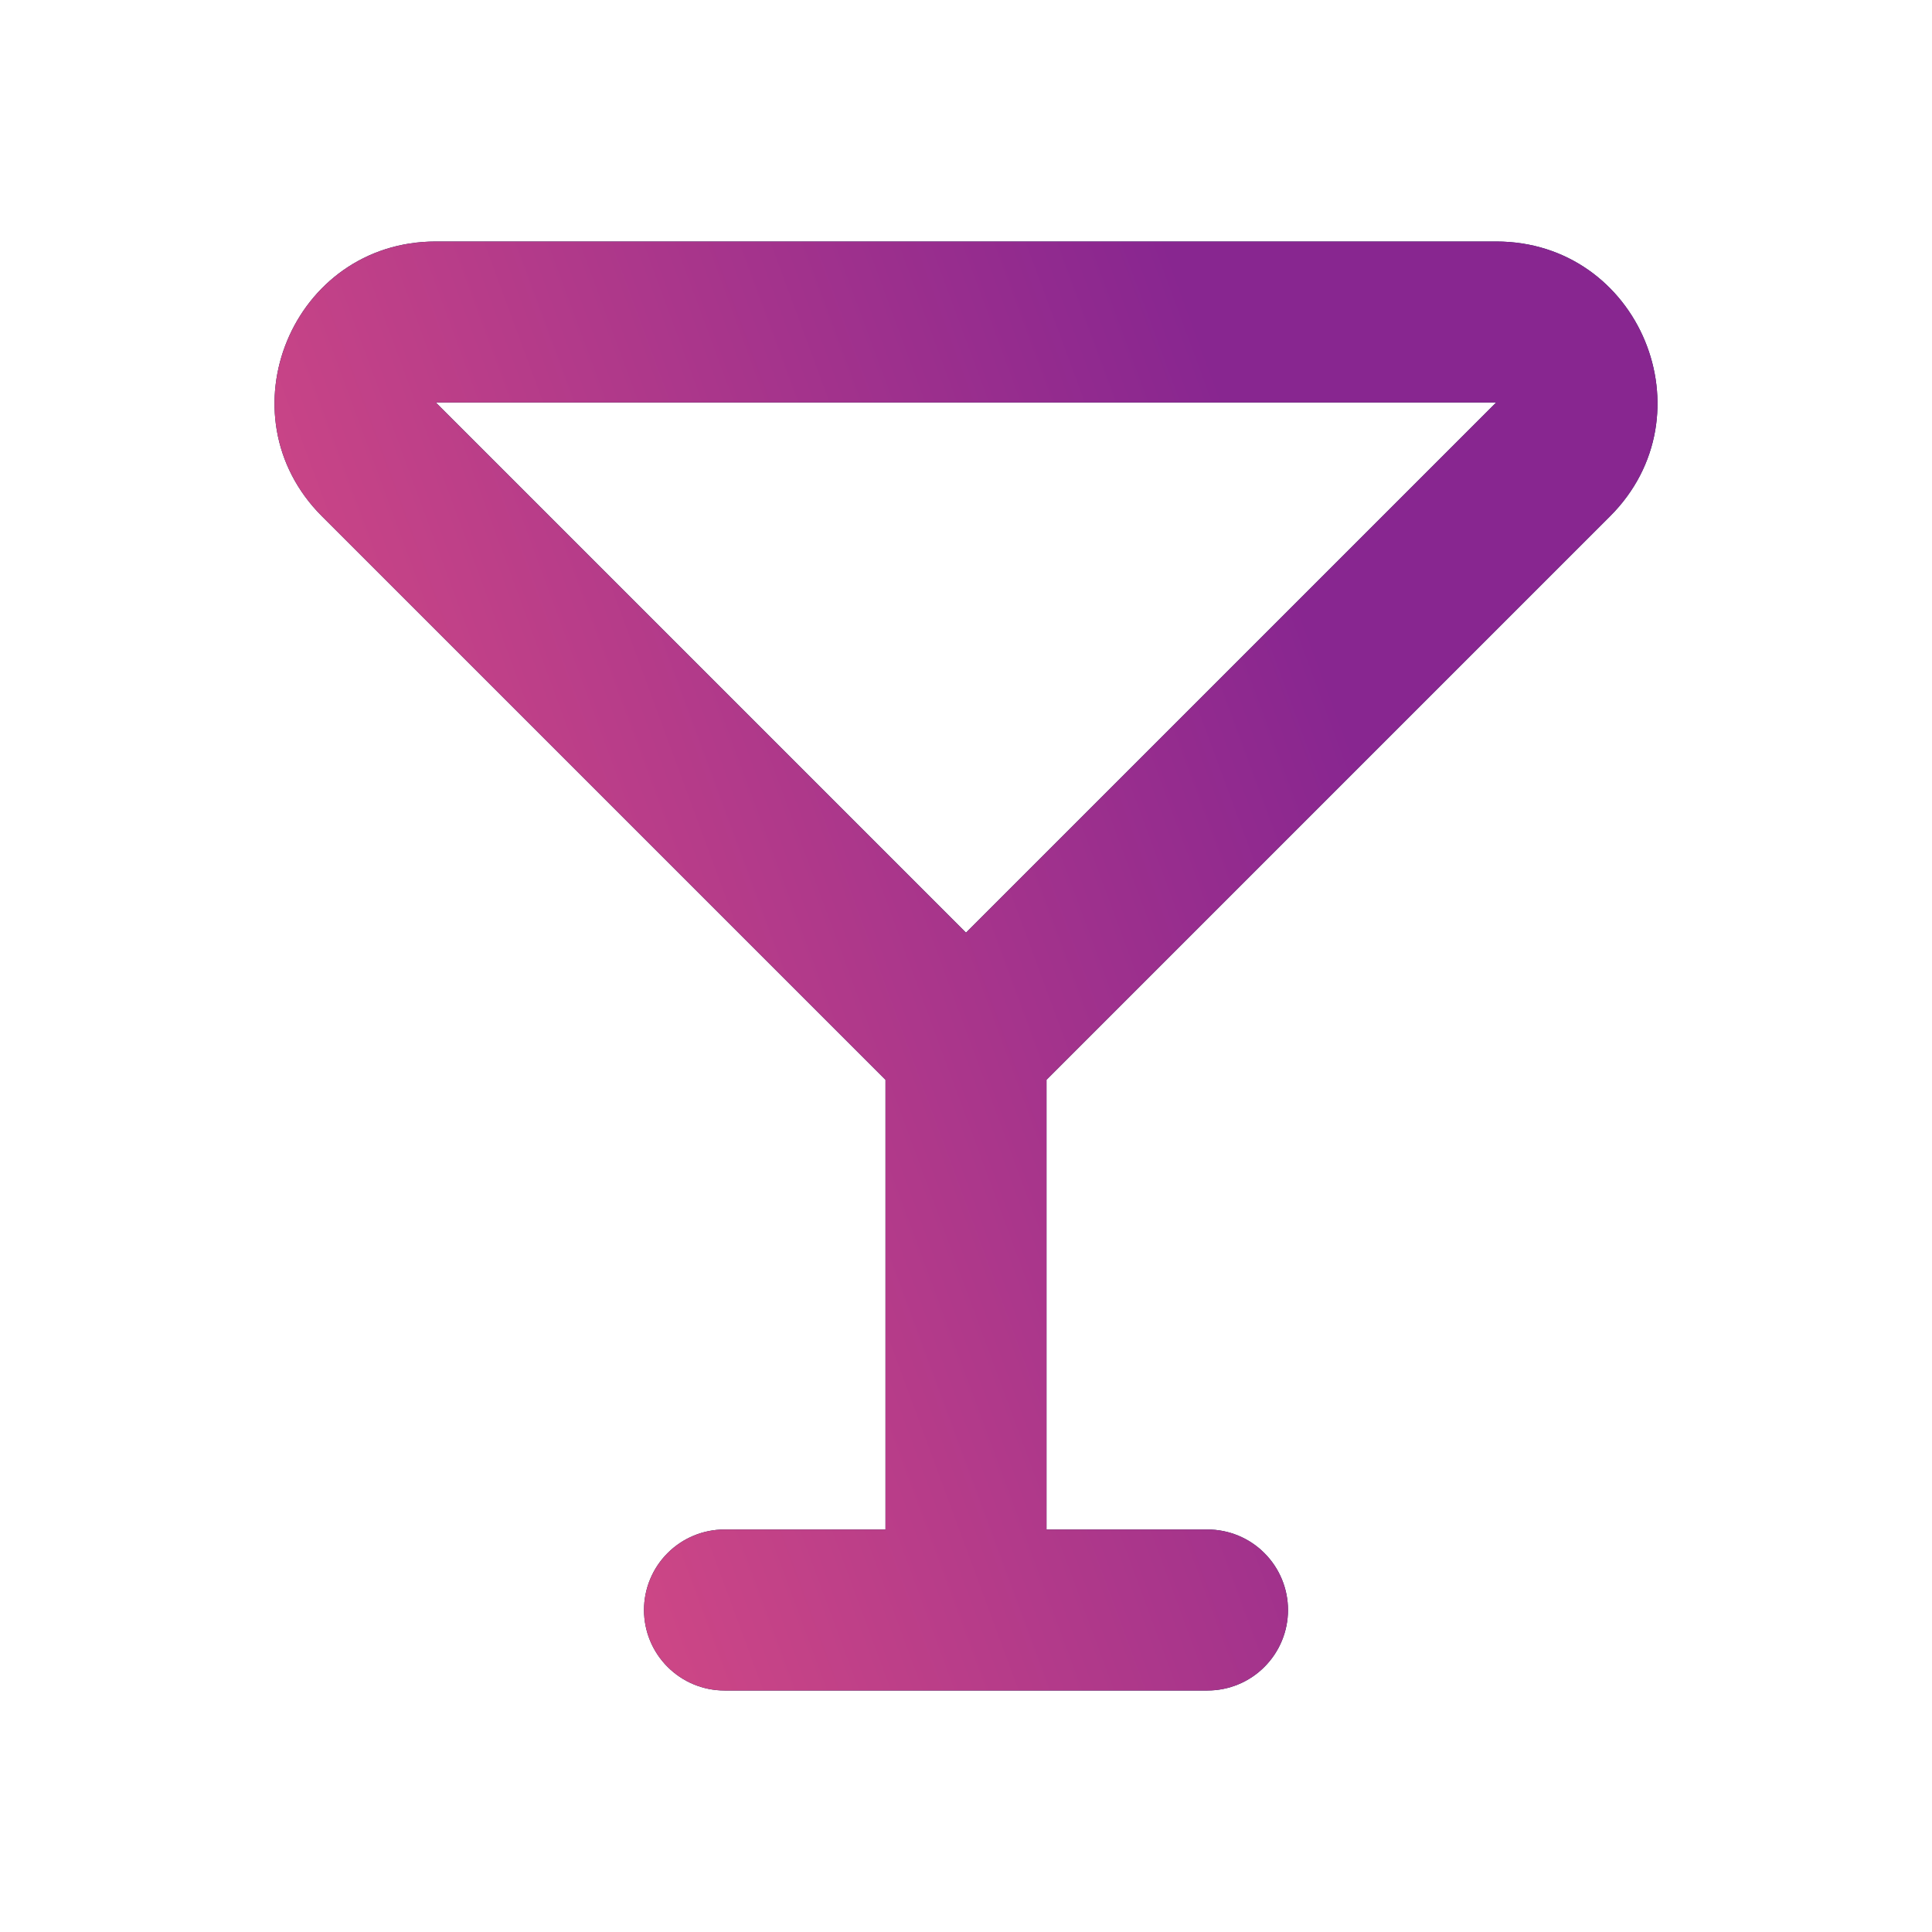
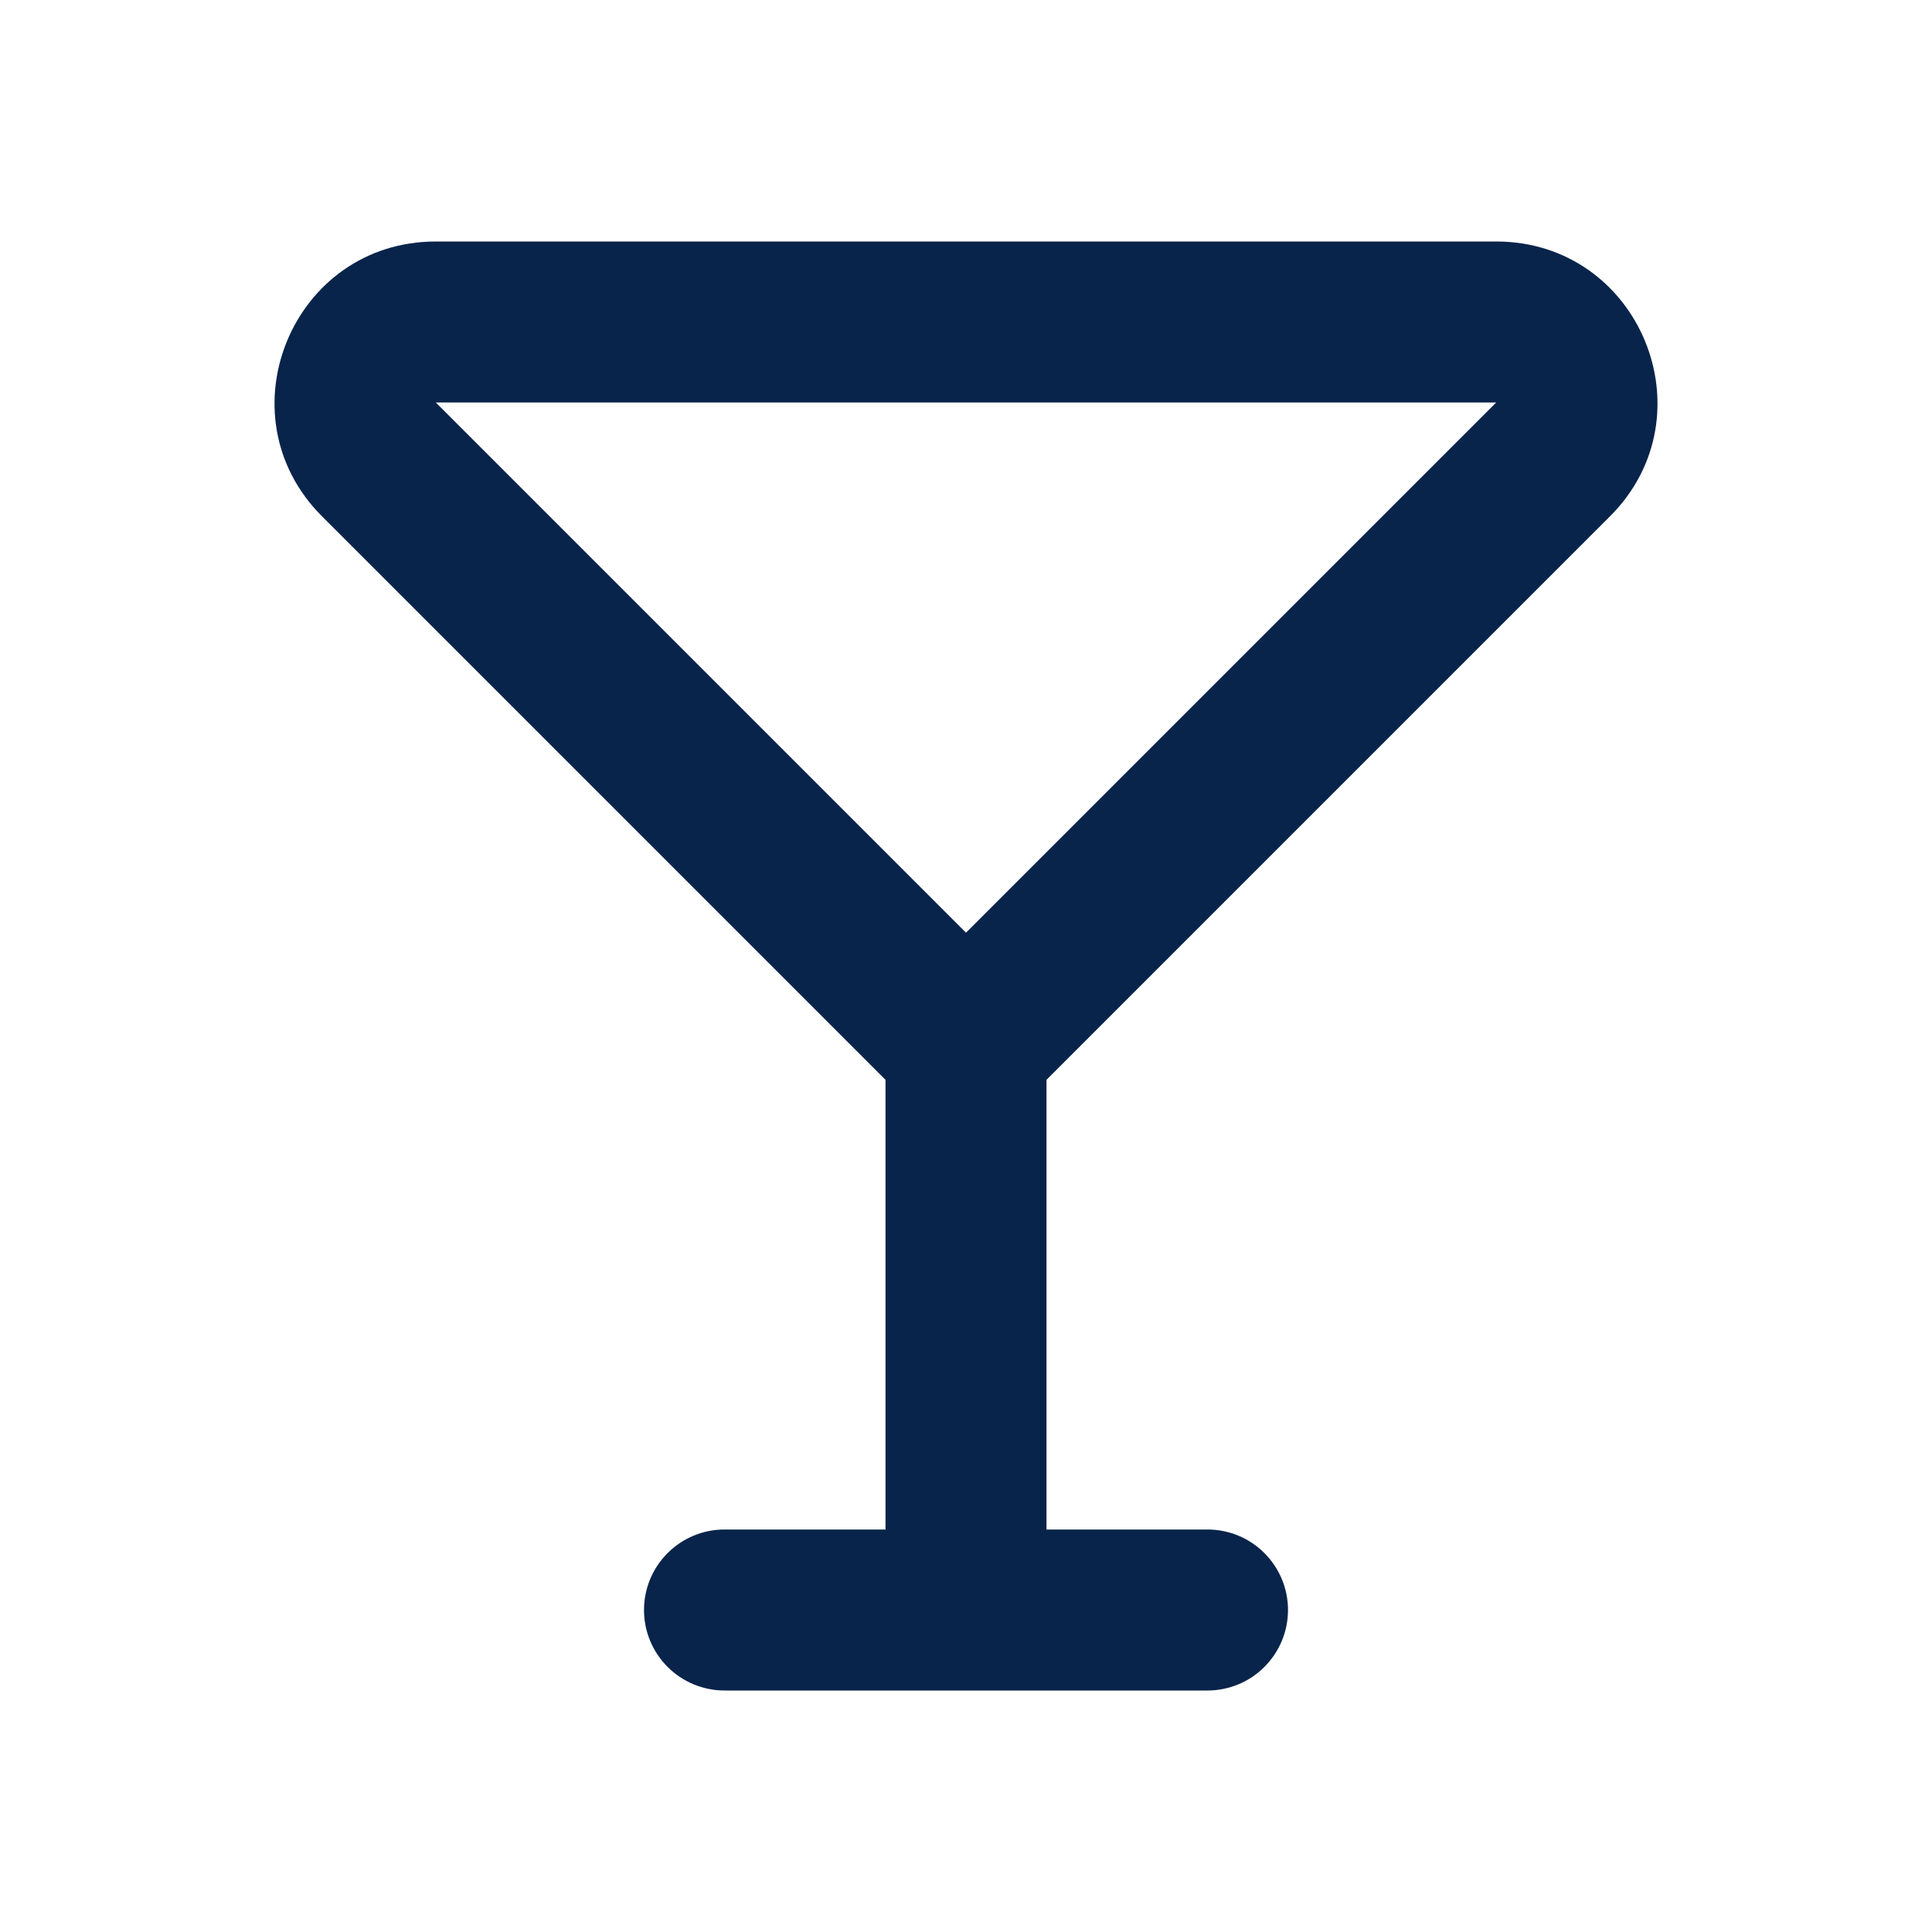
<svg xmlns="http://www.w3.org/2000/svg" width="33" height="33" viewBox="0 0 33 33" fill="none">
  <g clip-path="url(#clip0_881_14347)">
    <path fill-rule="evenodd" clip-rule="evenodd" d="M5.5 8.819C3.768 7.087 4.994 4.125 7.444 4.125H25.556C28.006 4.125 29.233 7.087 27.5 8.819L17.875 18.444V26.125H20.625C20.99 26.125 21.34 26.27 21.597 26.528C21.855 26.786 22 27.135 22 27.5C22 27.865 21.855 28.214 21.597 28.472C21.34 28.73 20.99 28.875 20.625 28.875H12.375C12.01 28.875 11.661 28.73 11.403 28.472C11.145 28.214 11 27.865 11 27.5C11 27.135 11.145 26.786 11.403 26.528C11.661 26.27 12.01 26.125 12.375 26.125H15.125V18.444L5.5 8.819ZM7.444 6.875L16.5 15.931L25.556 6.875H7.444Z" fill="#09244B" />
-     <path fill-rule="evenodd" clip-rule="evenodd" d="M5.5 8.819C3.768 7.087 4.994 4.125 7.444 4.125H25.556C28.006 4.125 29.233 7.087 27.5 8.819L17.875 18.444V26.125H20.625C20.99 26.125 21.34 26.27 21.597 26.528C21.855 26.786 22 27.135 22 27.5C22 27.865 21.855 28.214 21.597 28.472C21.34 28.73 20.99 28.875 20.625 28.875H12.375C12.01 28.875 11.661 28.73 11.403 28.472C11.145 28.214 11 27.865 11 27.5C11 27.135 11.145 26.786 11.403 26.528C11.661 26.27 12.01 26.125 12.375 26.125H15.125V18.444L5.5 8.819ZM7.444 6.875L16.5 15.931L25.556 6.875H7.444Z" fill="url(#paint0_linear_881_14347)" />
  </g>
  <defs>
    <linearGradient id="paint0_linear_881_14347" x1="21.591" y1="8.545" x2="-2.833" y2="17.561" gradientUnits="userSpaceOnUse">
      <stop stop-color="#882690" />
      <stop offset="1" stop-color="#F45980" />
    </linearGradient>
    <clipPath id="clip0_881_14347">
      <rect width="33" height="33" fill="white" />
    </clipPath>
  </defs>
</svg>